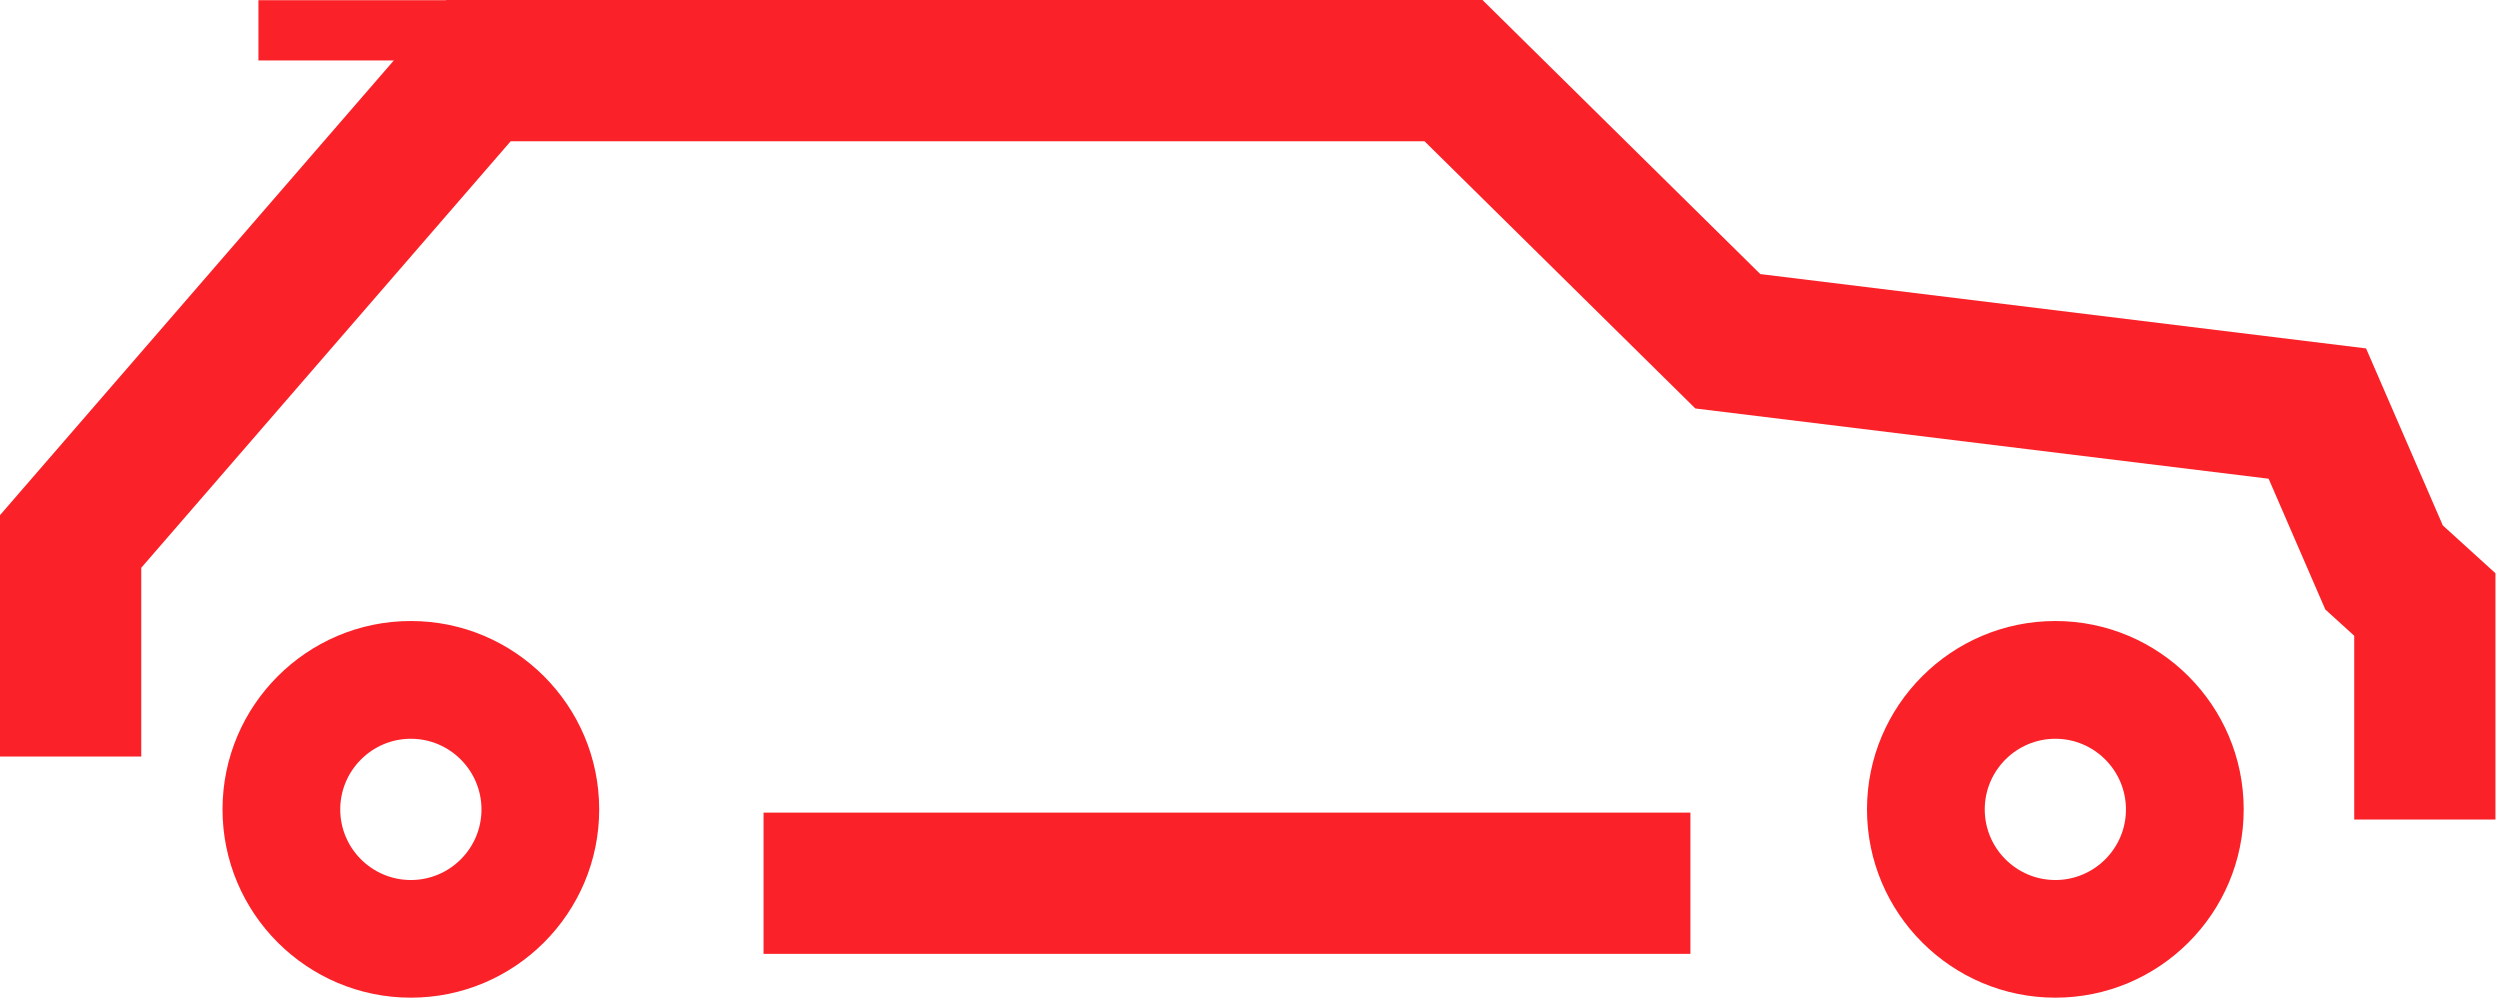
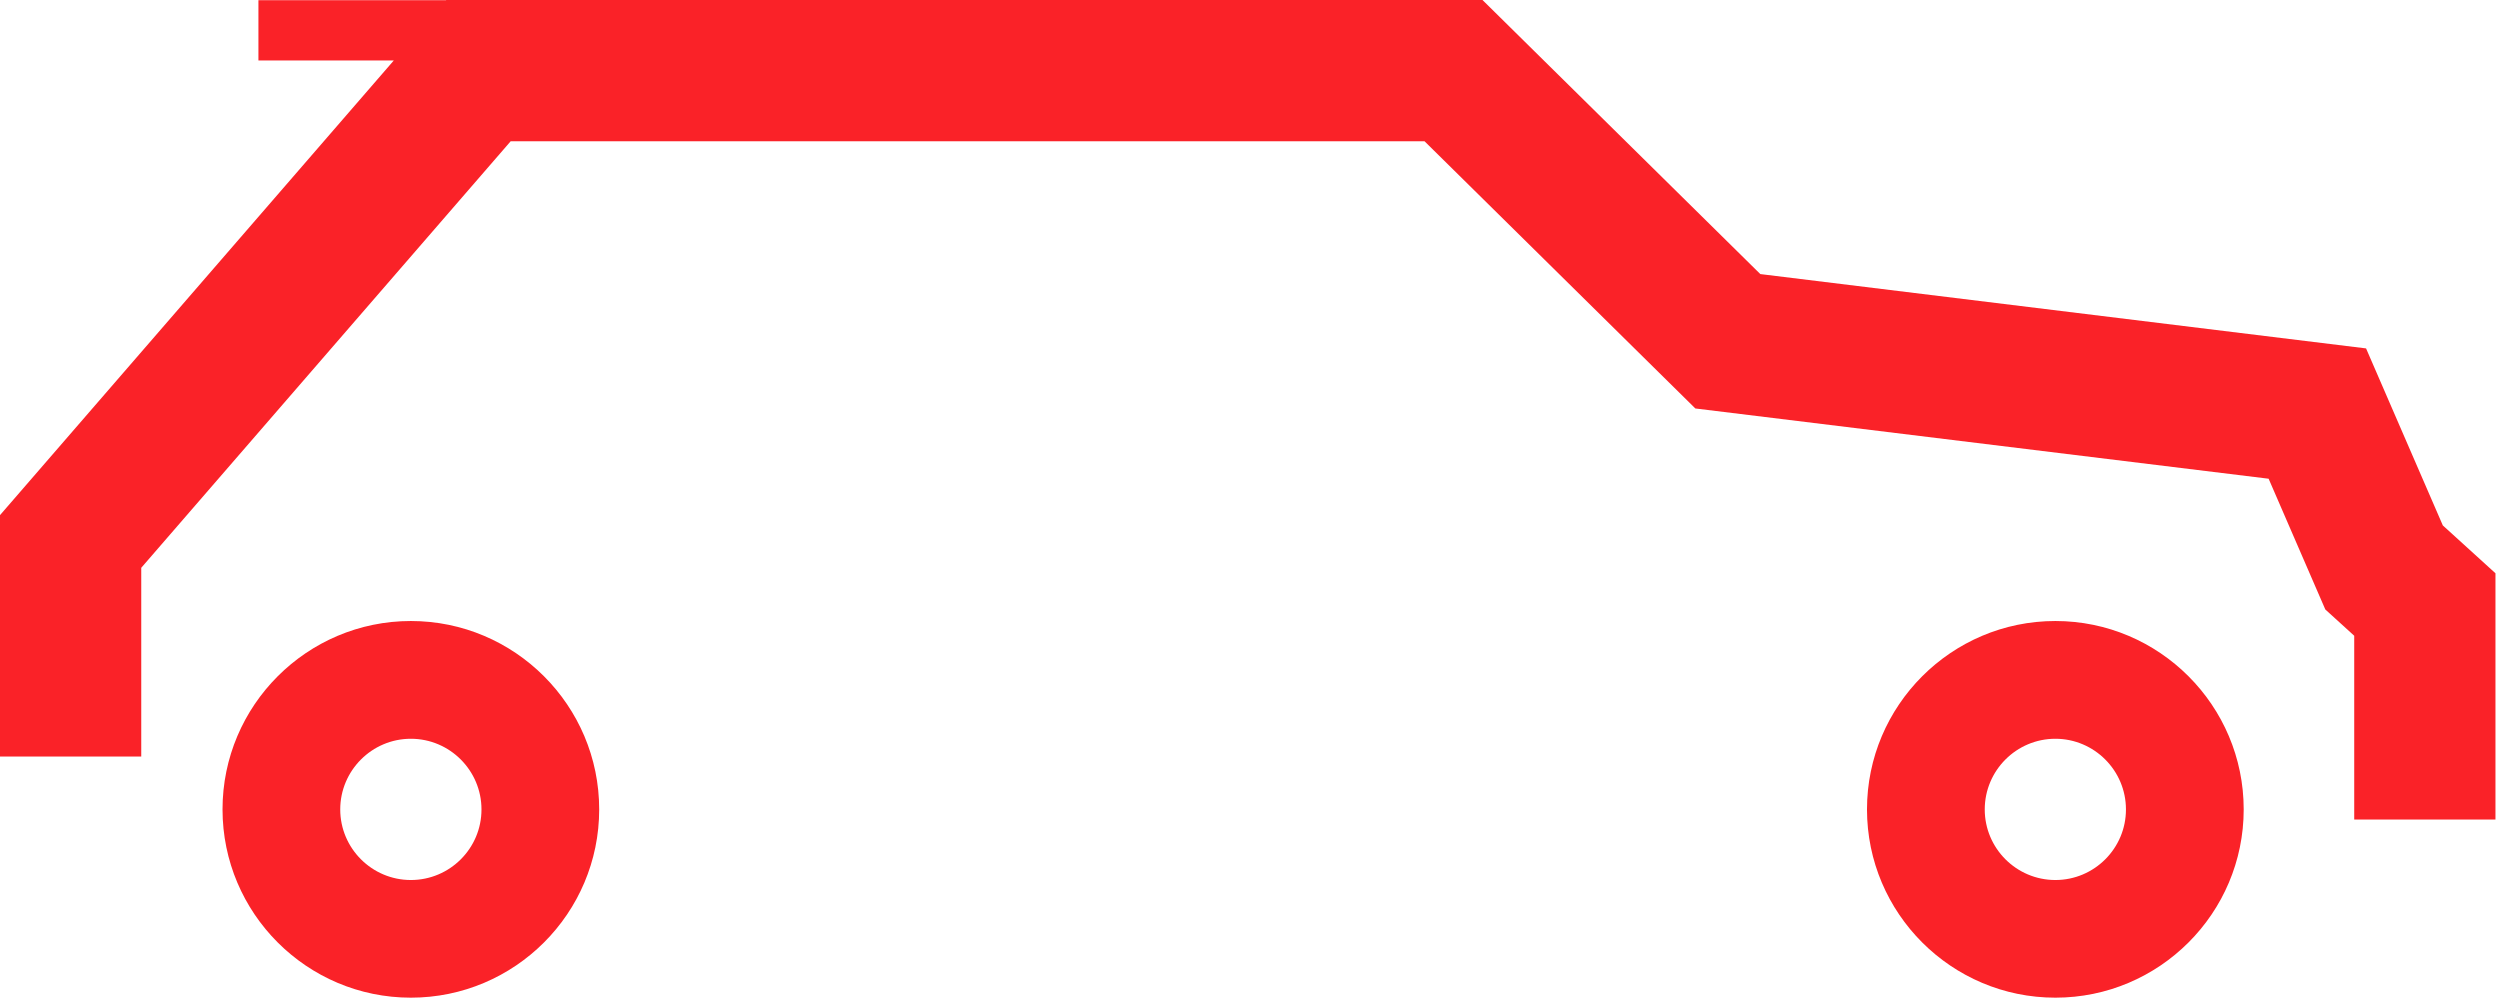
<svg xmlns="http://www.w3.org/2000/svg" width="306" height="123" viewBox="0 0 306 123" fill="none">
  <path d="M251.577 76.012C238.864 76.012 228.52 86.356 228.52 99.069C228.52 111.782 238.864 122.115 251.577 122.115C264.29 122.115 274.629 111.783 274.629 99.069C274.628 86.356 264.29 76.012 251.577 76.012ZM251.577 107.714C246.81 107.714 242.933 103.837 242.933 99.075C242.933 94.308 246.81 90.425 251.577 90.425C256.339 90.425 260.216 94.308 260.216 99.075C260.221 103.837 256.344 107.714 251.577 107.714Z" fill="#FA2228" />
  <path d="M50.289 76.012C37.576 76.012 27.237 86.356 27.237 99.069C27.237 111.782 37.575 122.115 50.289 122.115C63.003 122.115 73.341 111.783 73.341 99.069C73.34 86.356 63.002 76.012 50.289 76.012ZM50.289 107.714C45.527 107.714 41.645 103.837 41.645 99.075C41.645 94.308 45.528 90.425 50.289 90.425C55.056 90.425 58.933 94.308 58.933 99.075C58.939 103.837 55.062 107.714 50.289 107.714Z" fill="#FA2228" />
-   <path d="M206.906 99.465H93.458V116.754H206.906V99.465Z" fill="#FA2228" />
  <path d="M299.001 64.312L289.606 42.645L215.463 33.547L181.456 0H54.614L54.596 0.023H31.632V7.404H48.199L0 63.054V92.596H17.289V69.498L62.507 17.289H174.36L207.511 49.997L277.679 58.595L284.617 74.598L288.157 77.817V100.309H305.445V70.168L299.001 64.312Z" fill="#FA2228" />
</svg>